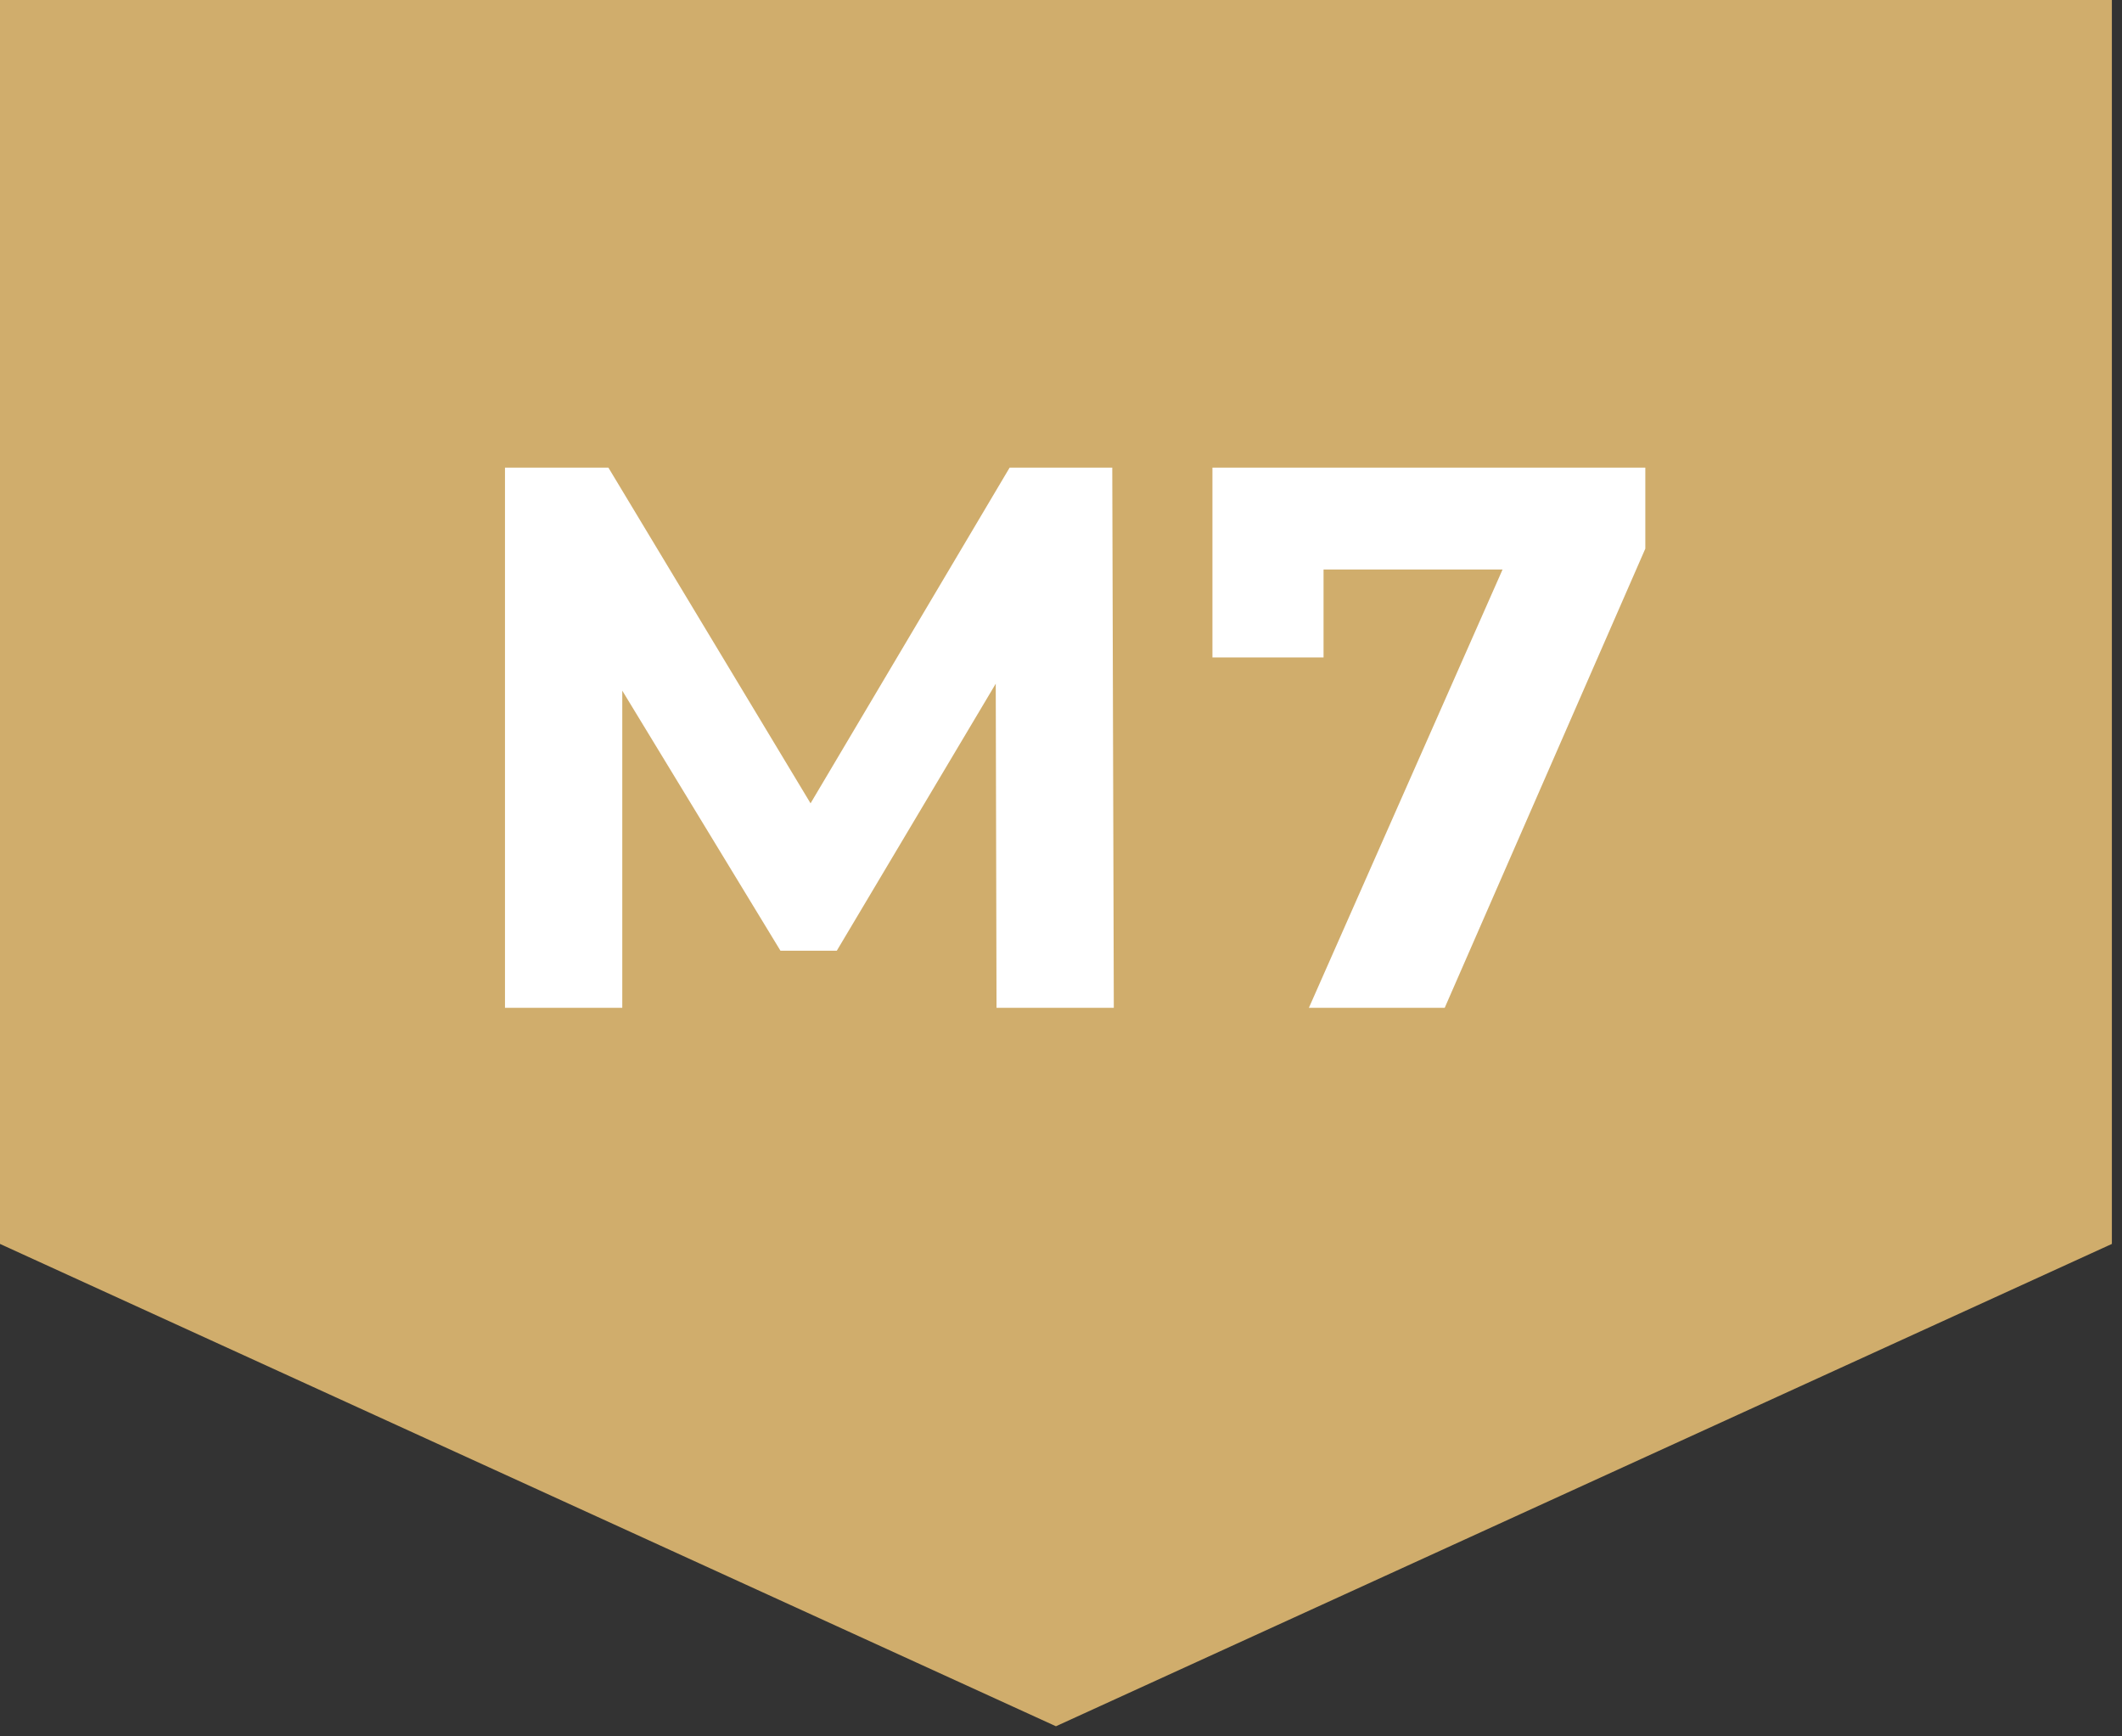
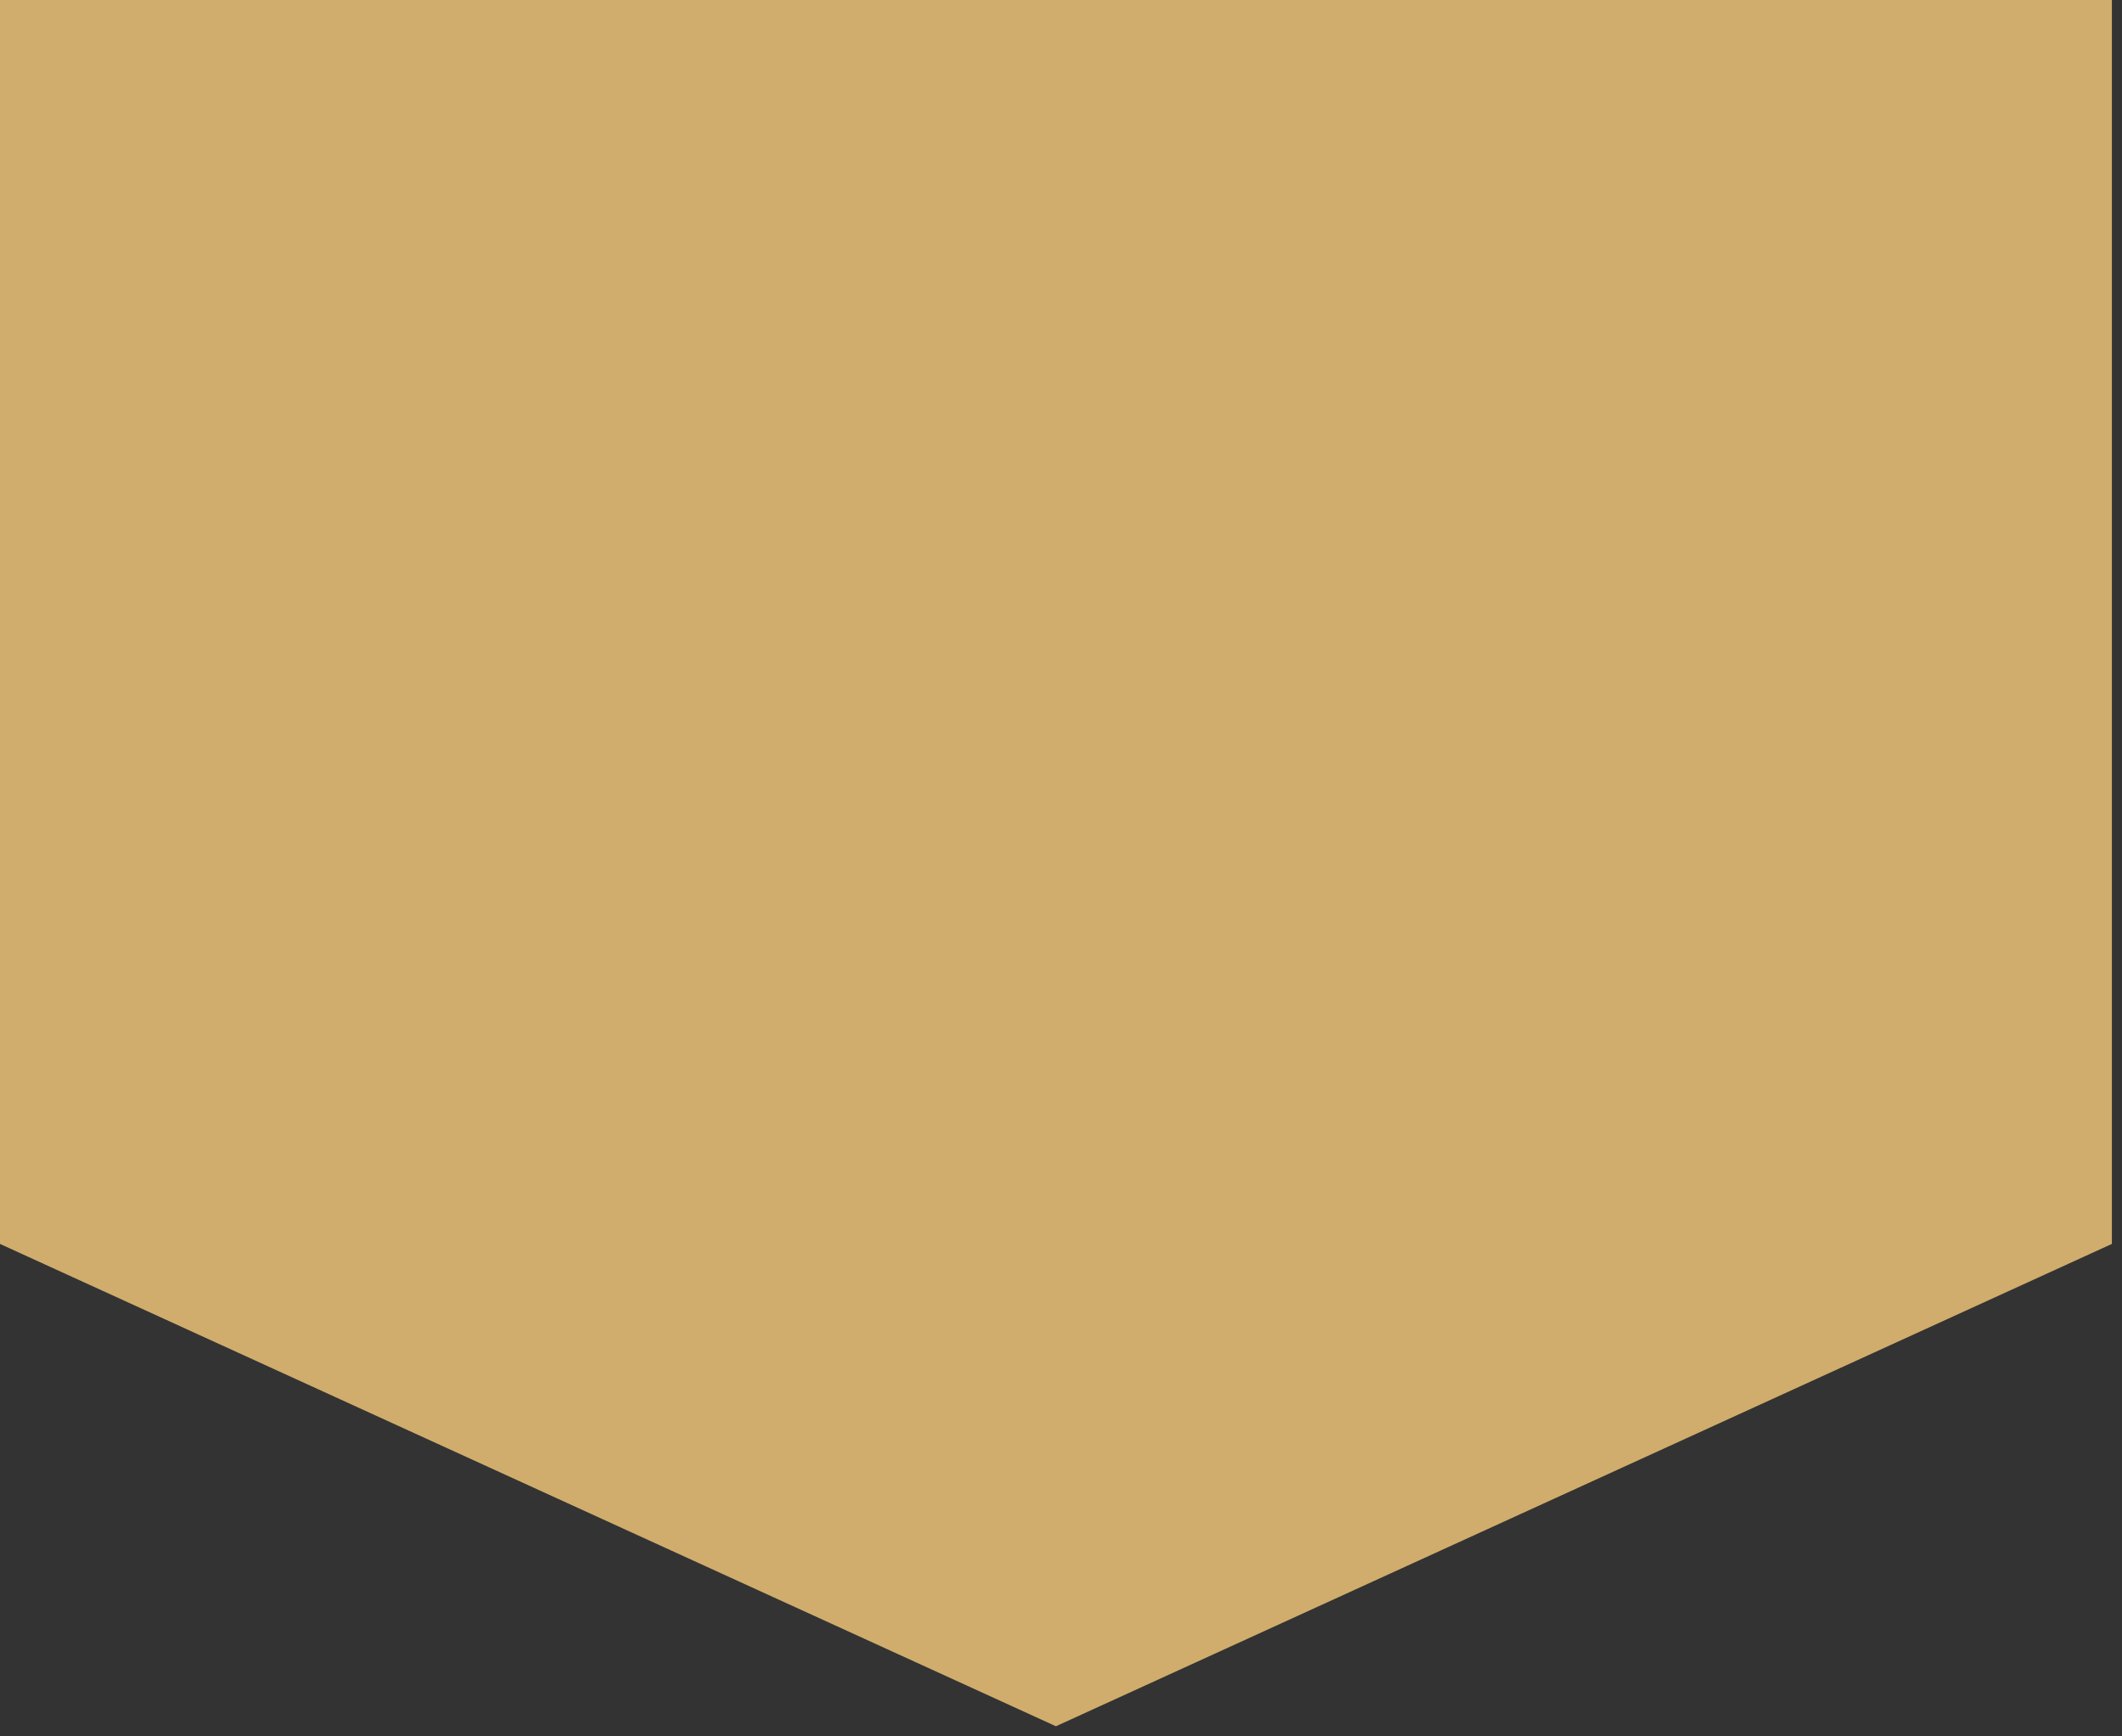
<svg xmlns="http://www.w3.org/2000/svg" width="44" height="36" viewBox="0 0 44 36" fill="none">
  <rect x="0" y="0" width="44" height="36" fill="#333333" stroke="none" />
  <path d="M0 0H43.79V25.79L21.895 35.79L0 25.79V0Z" fill="#D0AD6C" />
-   <path d="M23.095 20.895L23.063 9.695H20.935L16.807 16.655L12.615 9.695H10.471V20.895H12.903V14.319L16.183 19.711H17.351L20.647 14.175L20.663 20.895H23.095ZM25.14 9.695V13.631H27.444V11.807H31.156L27.14 20.895H29.956L34.116 11.375V9.695H25.14Z" fill="white" />
</svg>